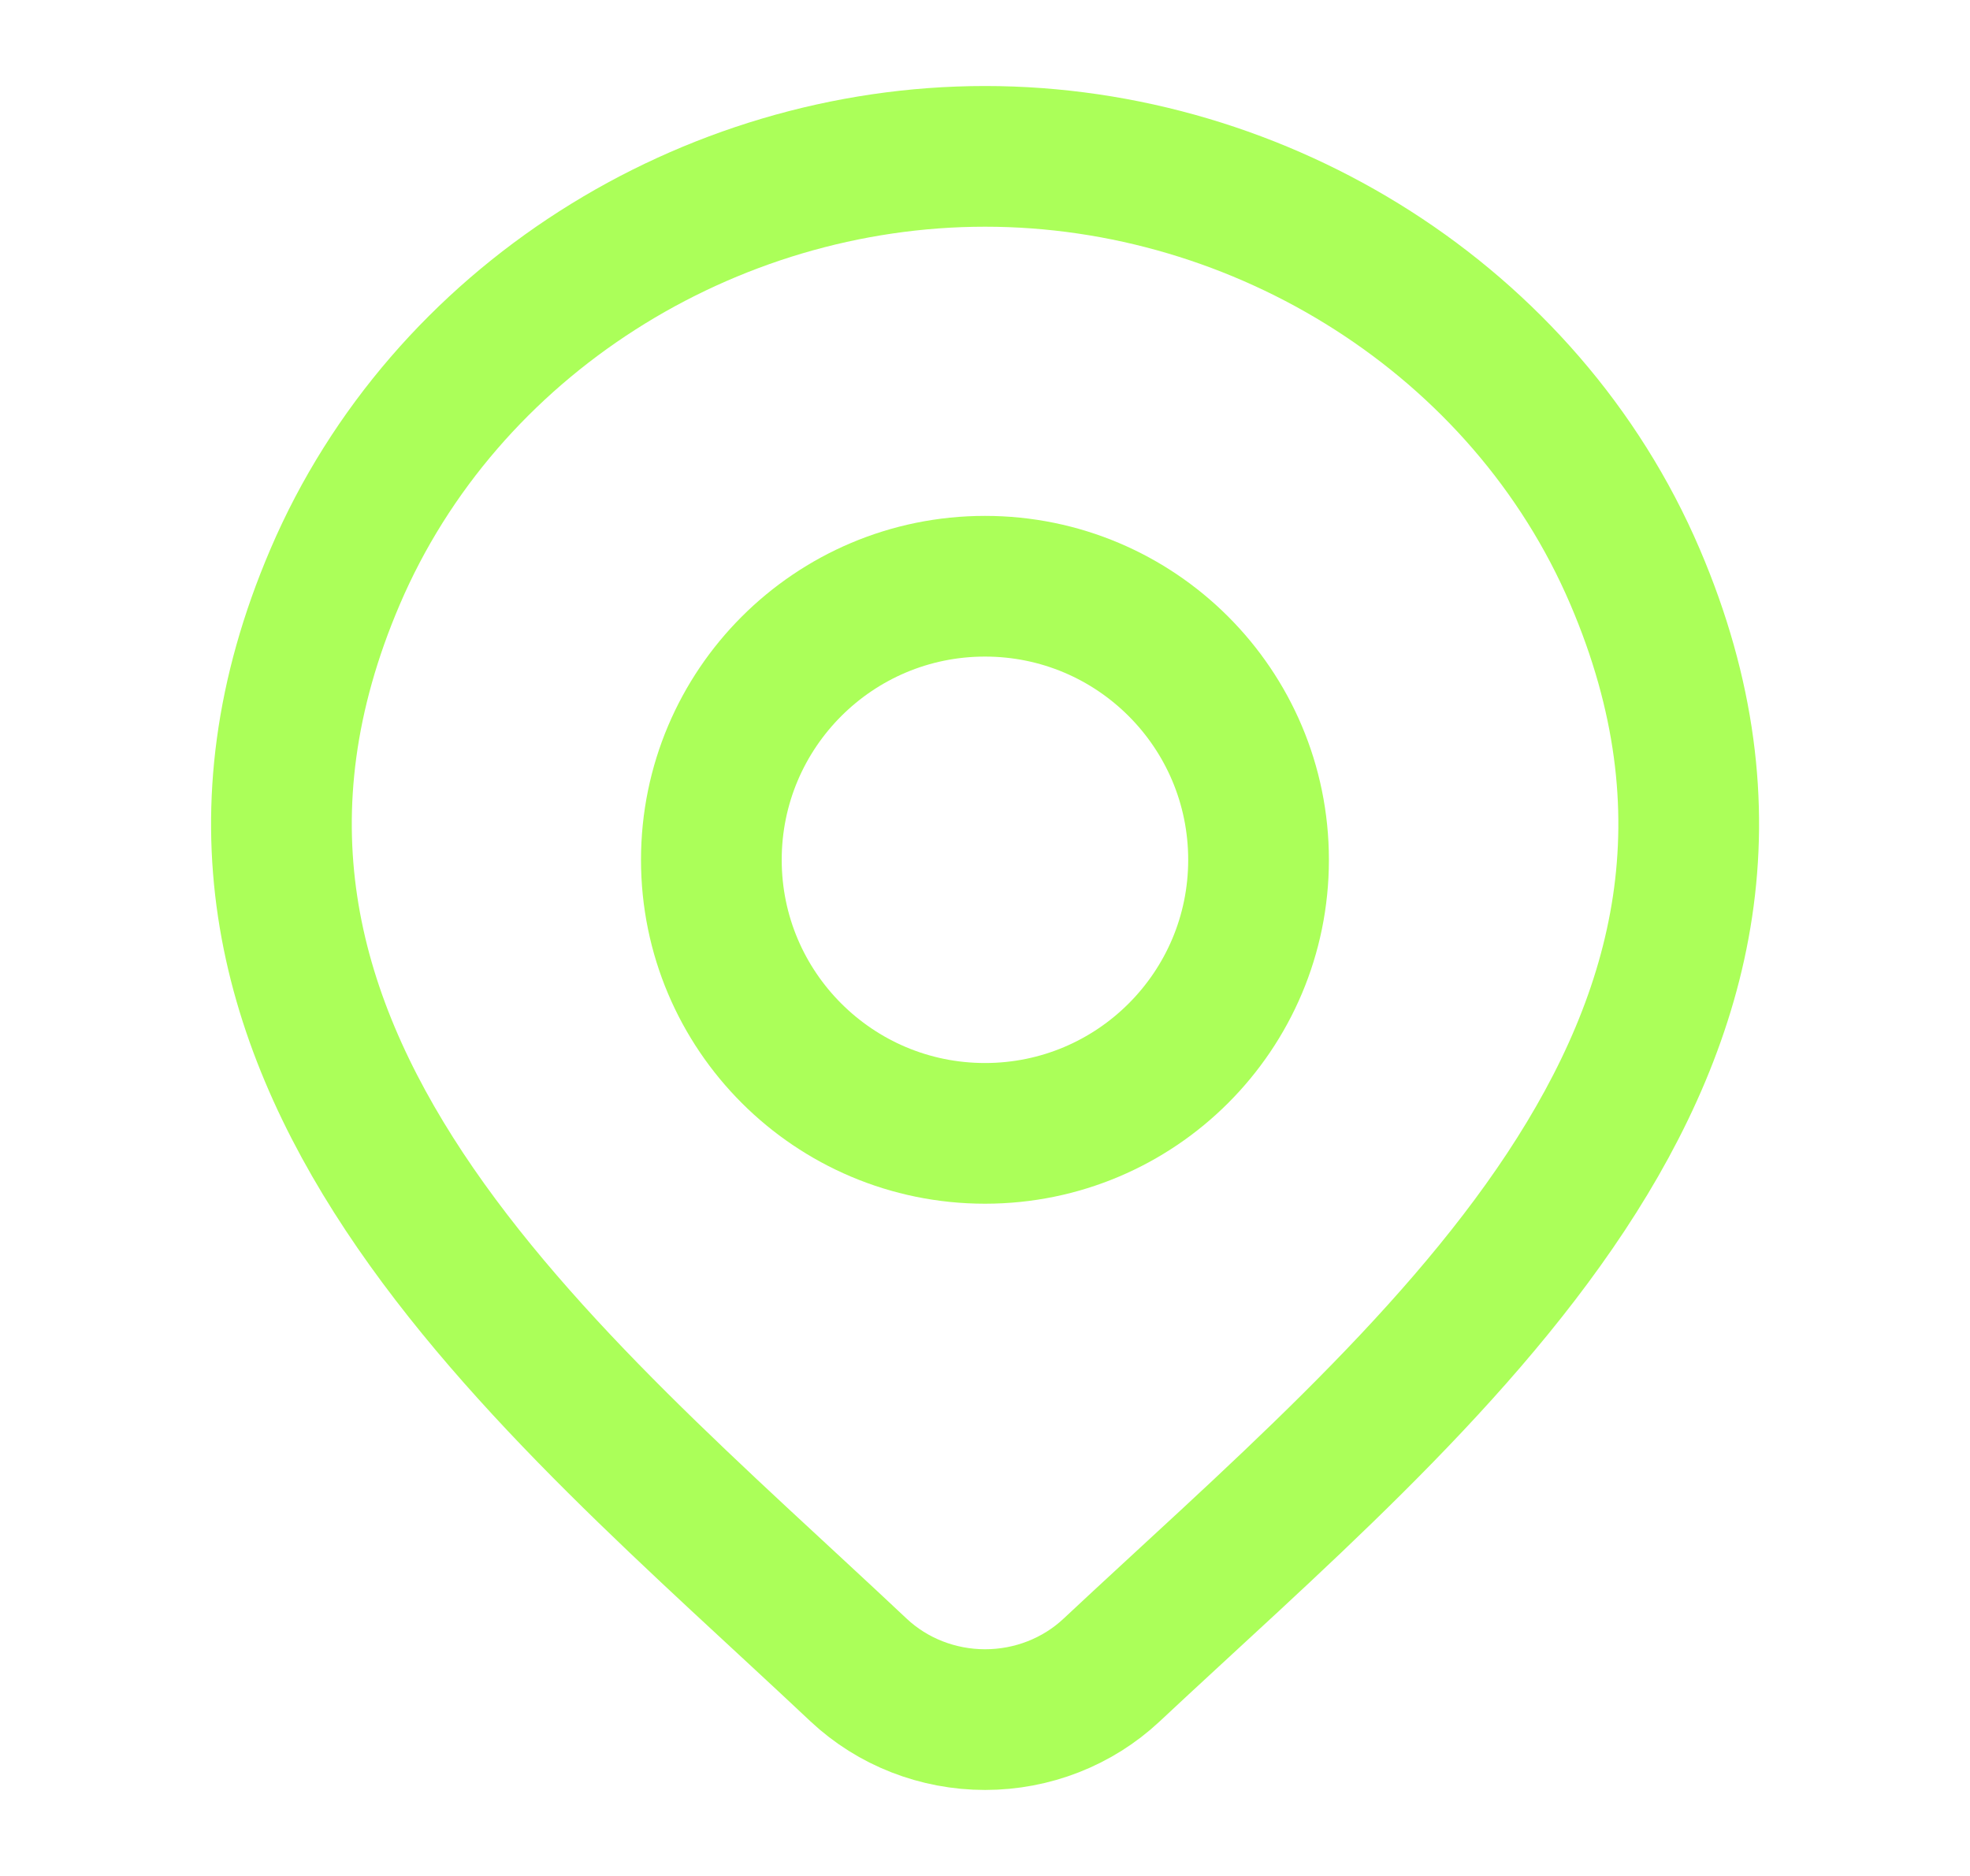
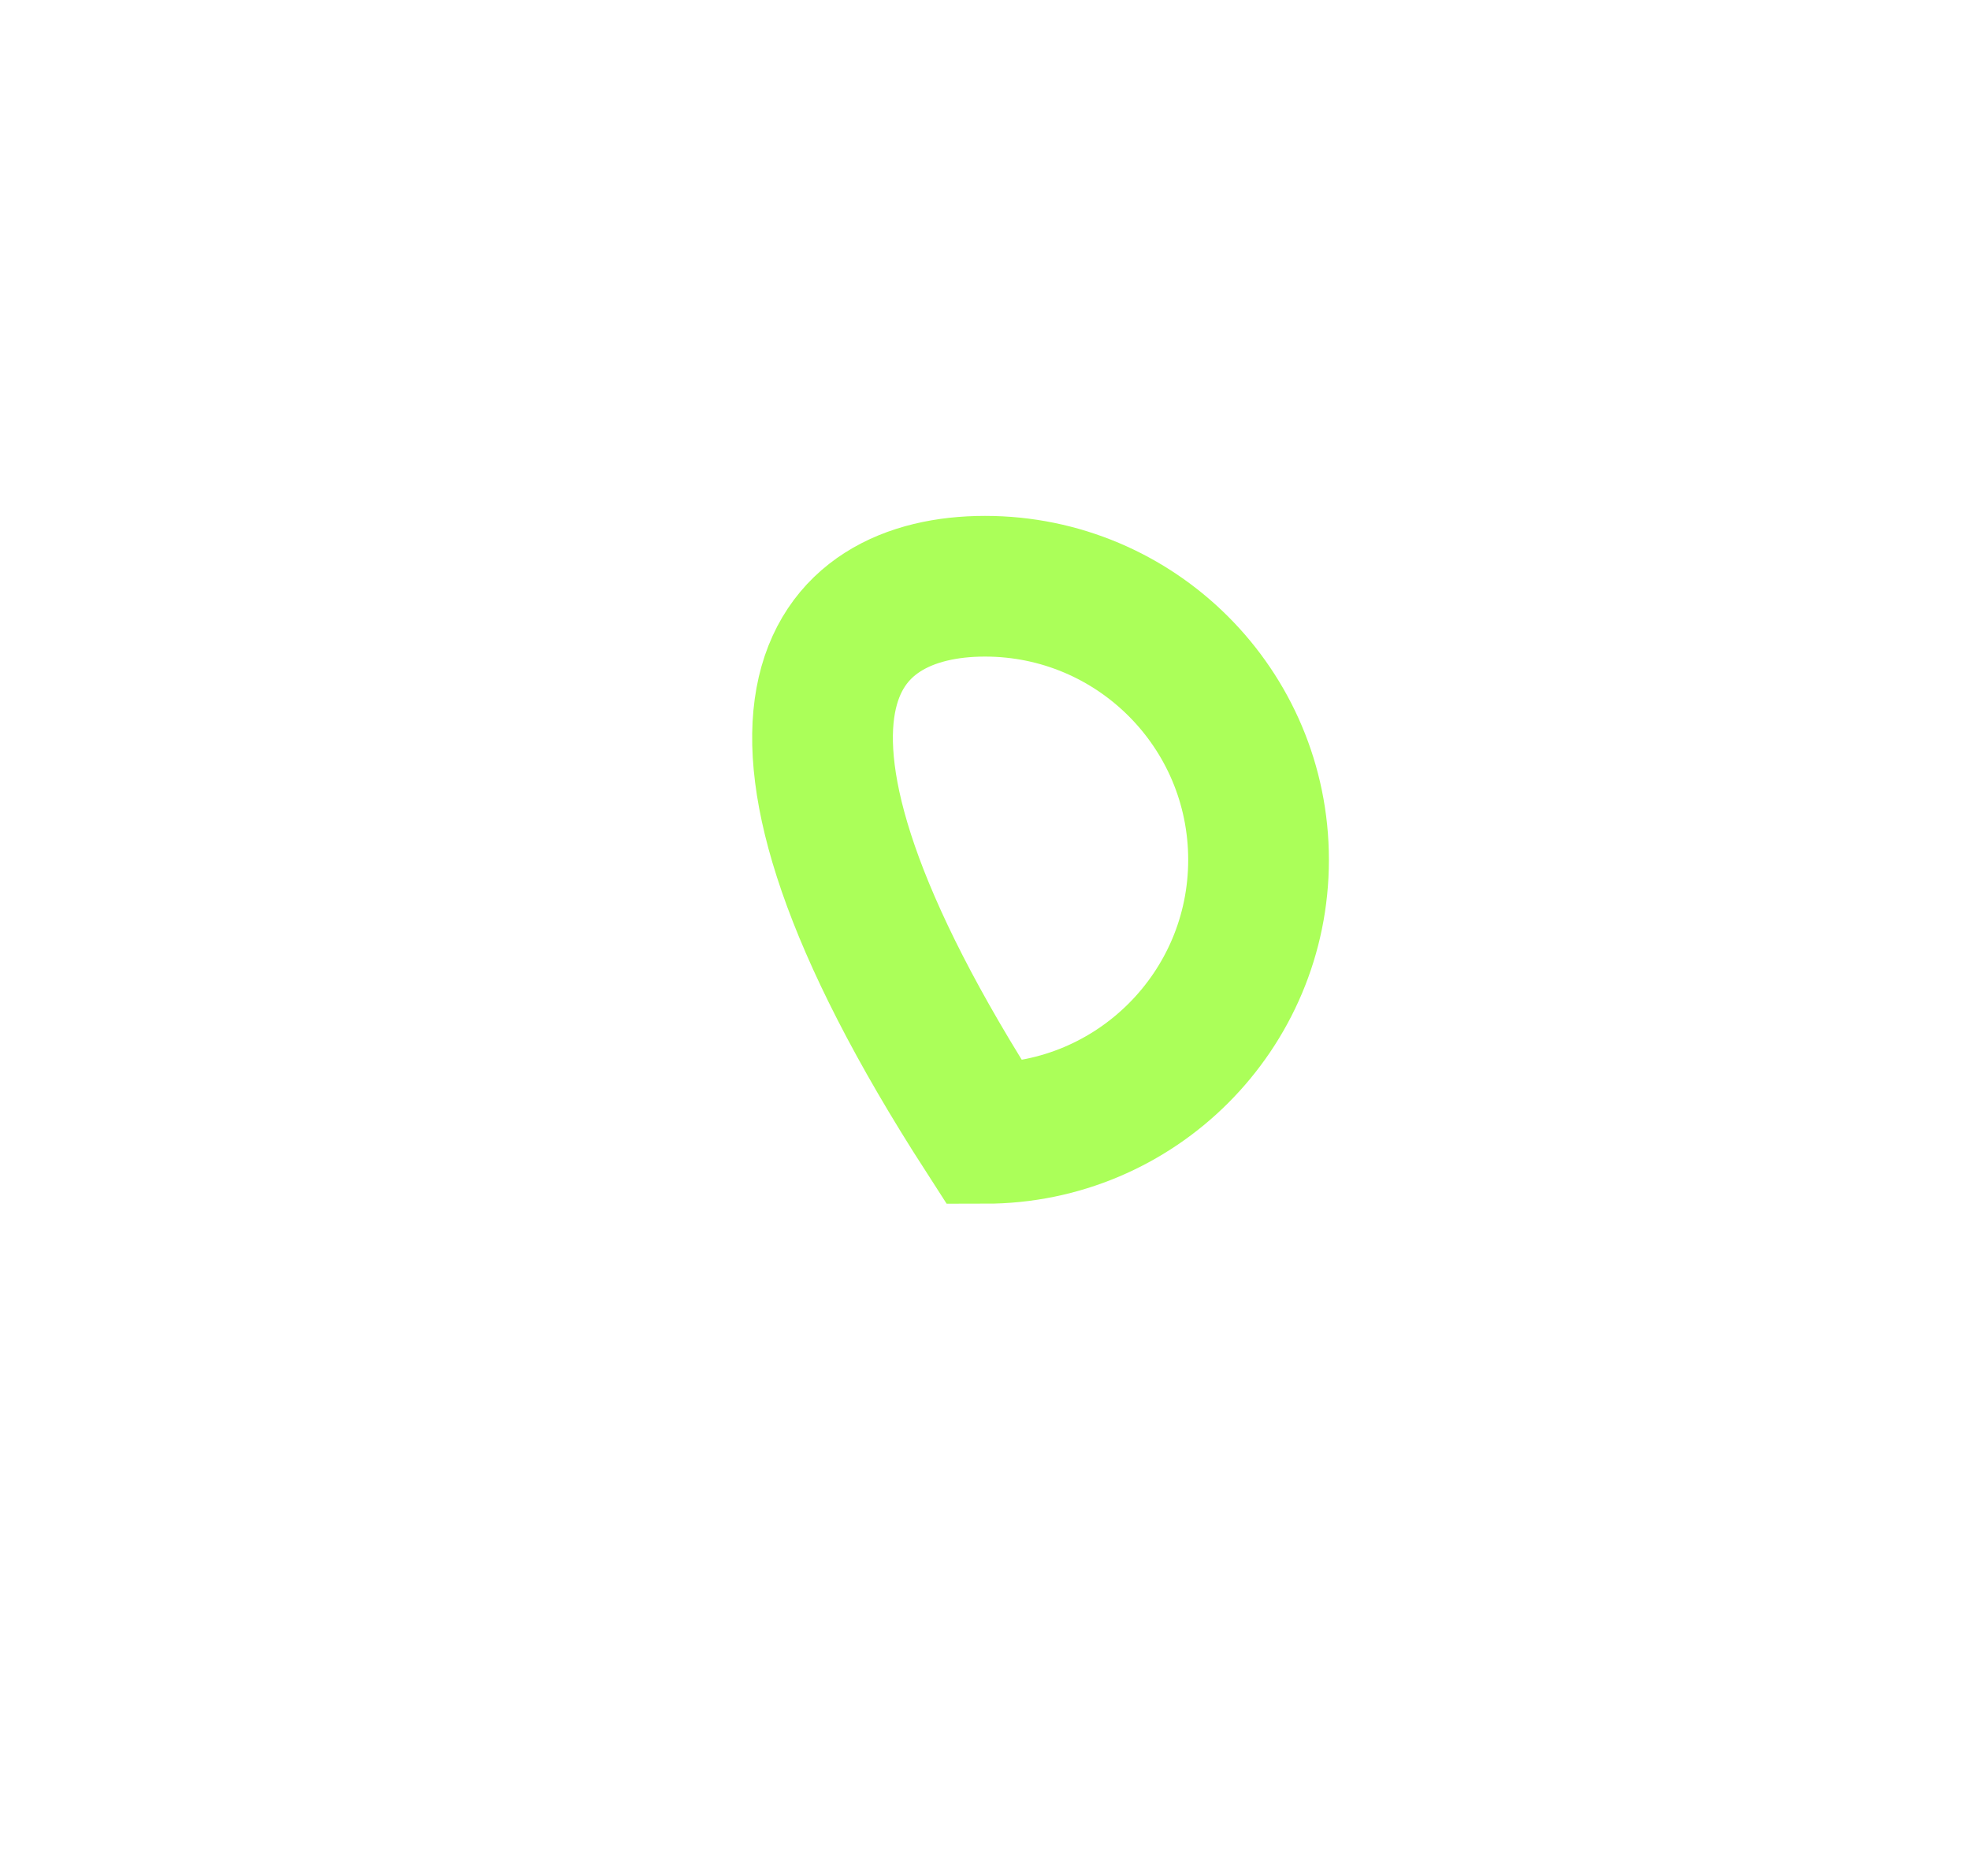
<svg xmlns="http://www.w3.org/2000/svg" width="21" height="20" viewBox="0 0 21 20" fill="none">
-   <path d="M11.848 17.806C11.487 18.144 11.004 18.333 10.501 18.333C9.998 18.333 9.515 18.144 9.154 17.806C5.844 14.688 1.409 11.206 3.572 6.15C4.741 3.416 7.549 1.667 10.501 1.667C13.453 1.667 16.261 3.416 17.43 6.15C19.59 11.199 15.166 14.699 11.848 17.806Z" stroke="#ABFF59" stroke-width="1.5" />
-   <path d="M13.416 9.167C13.416 10.777 12.111 12.083 10.5 12.083C8.889 12.083 7.583 10.777 7.583 9.167C7.583 7.556 8.889 6.25 10.5 6.25C12.111 6.25 13.416 7.556 13.416 9.167Z" stroke="#ABFF59" stroke-width="1.5" />
+   <path d="M13.416 9.167C13.416 10.777 12.111 12.083 10.5 12.083C7.583 7.556 8.889 6.25 10.5 6.25C12.111 6.25 13.416 7.556 13.416 9.167Z" stroke="#ABFF59" stroke-width="1.5" />
</svg>